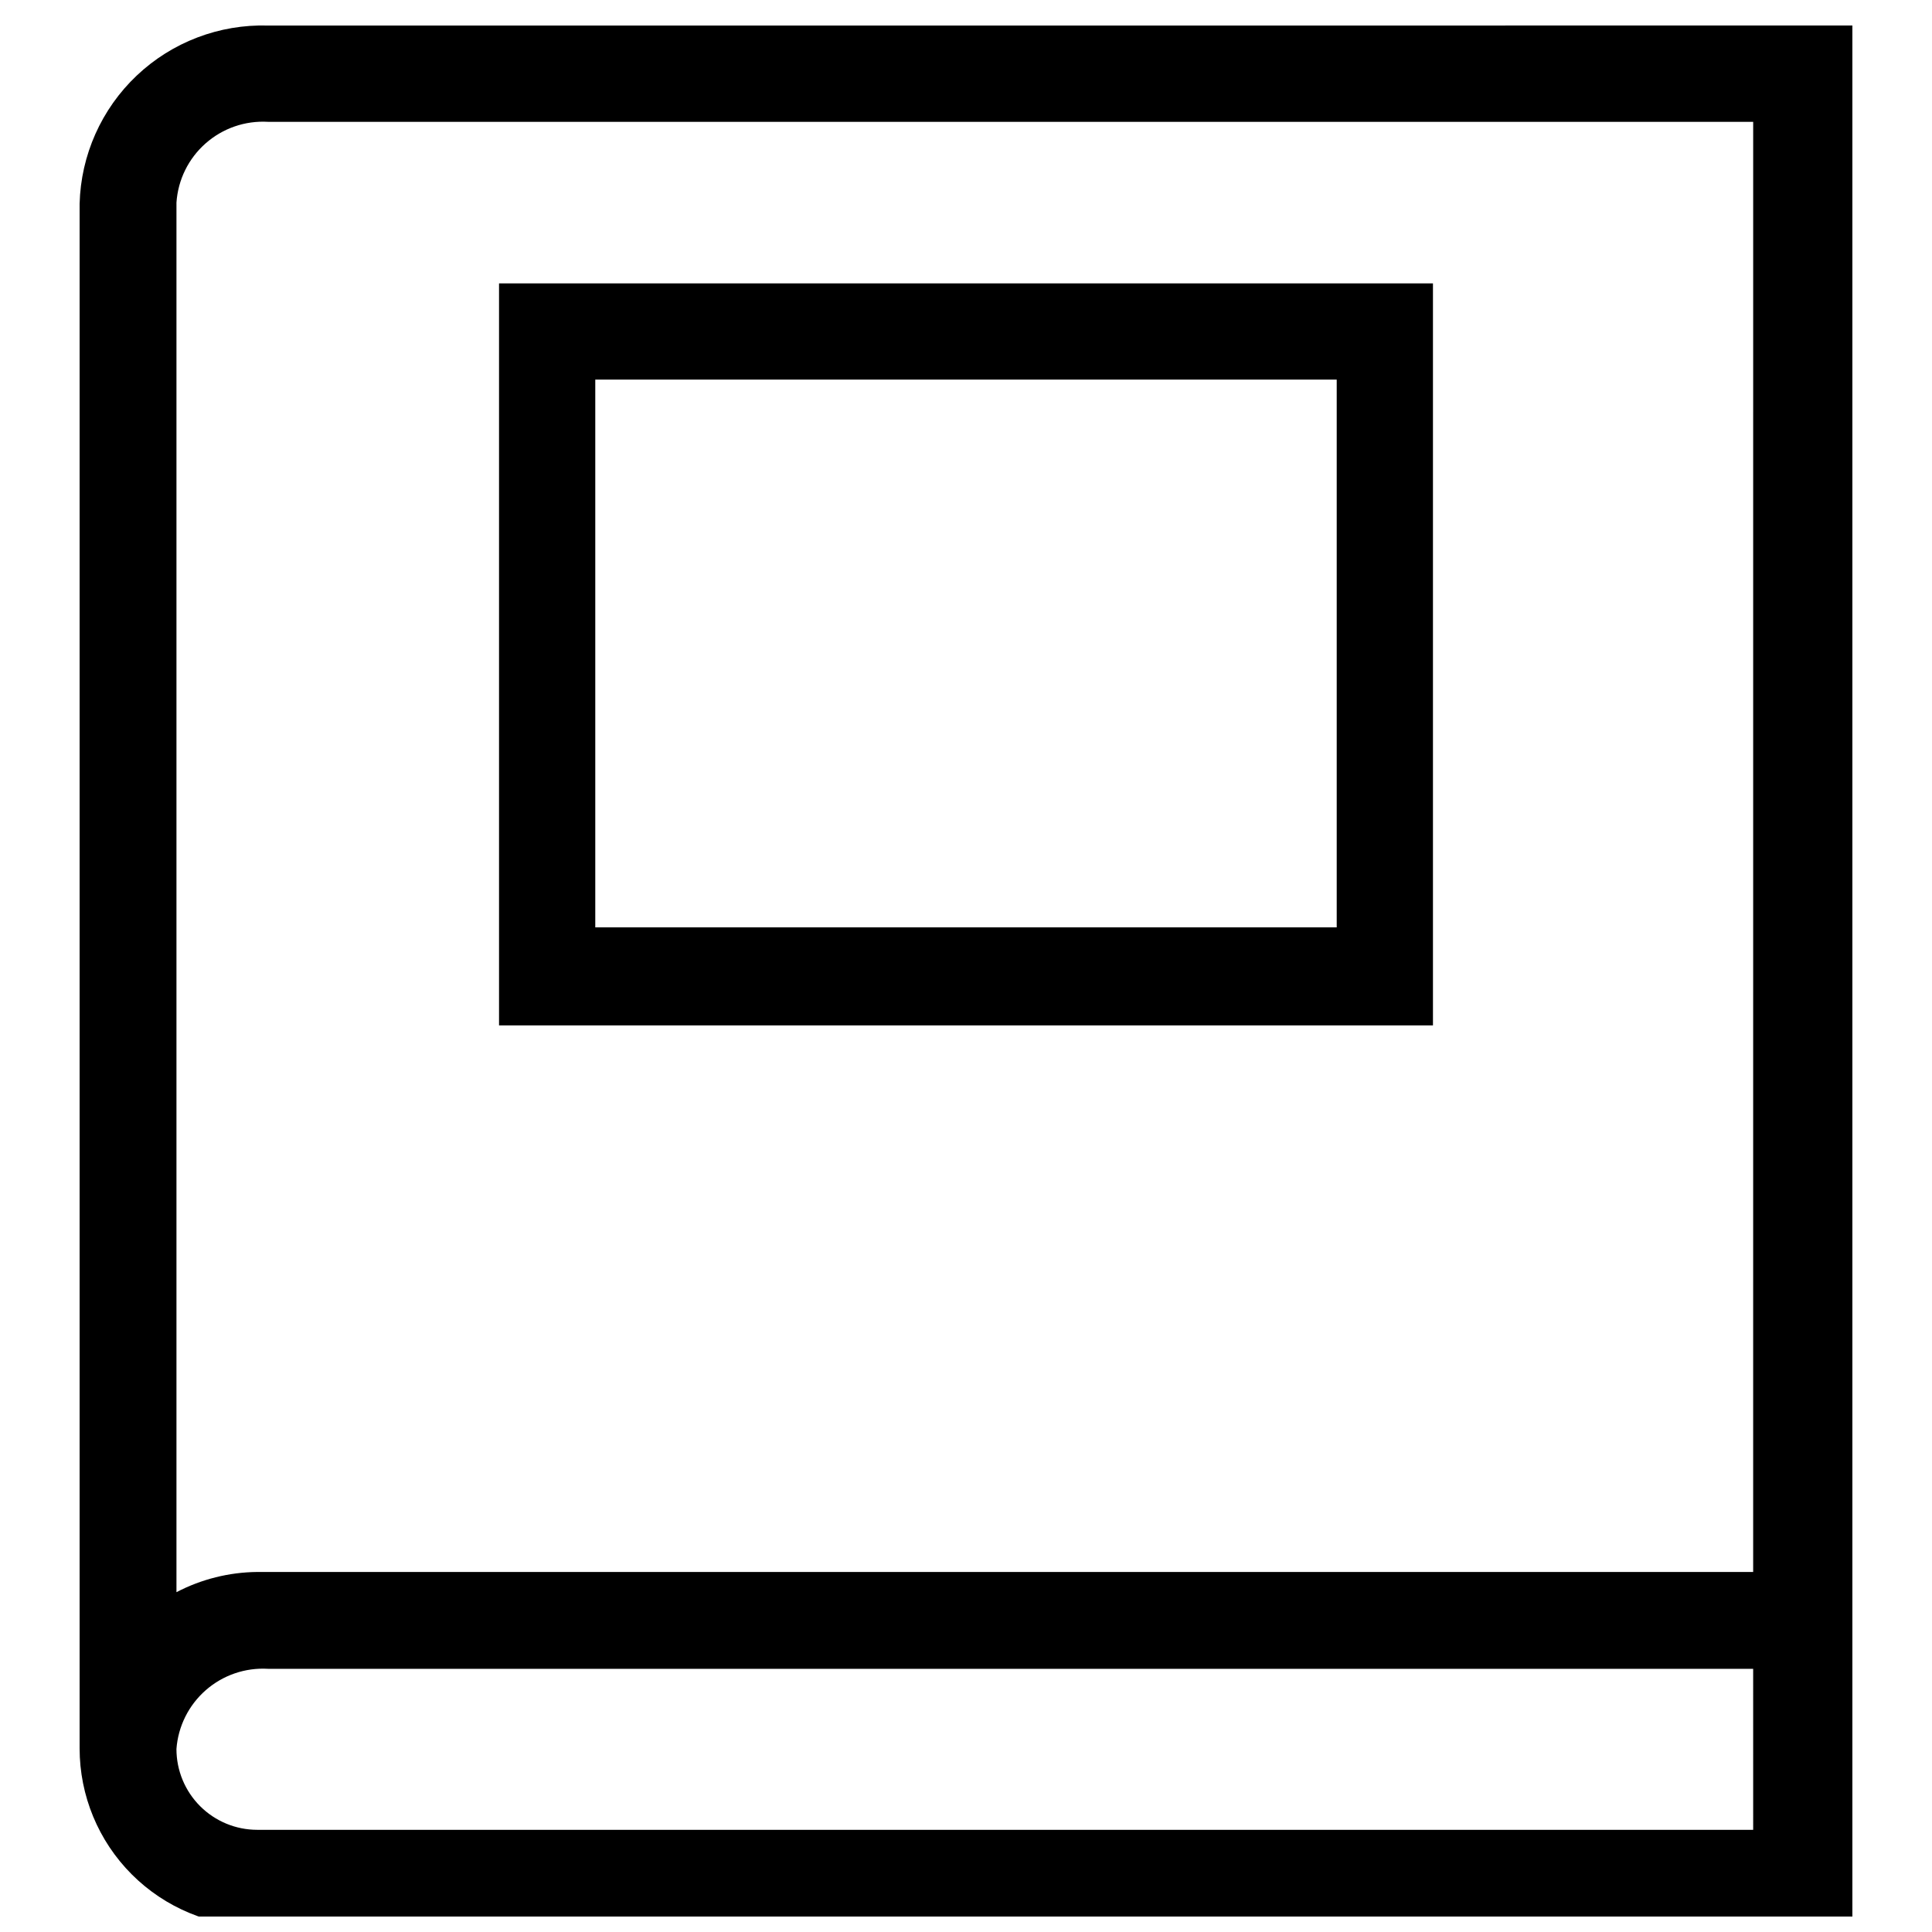
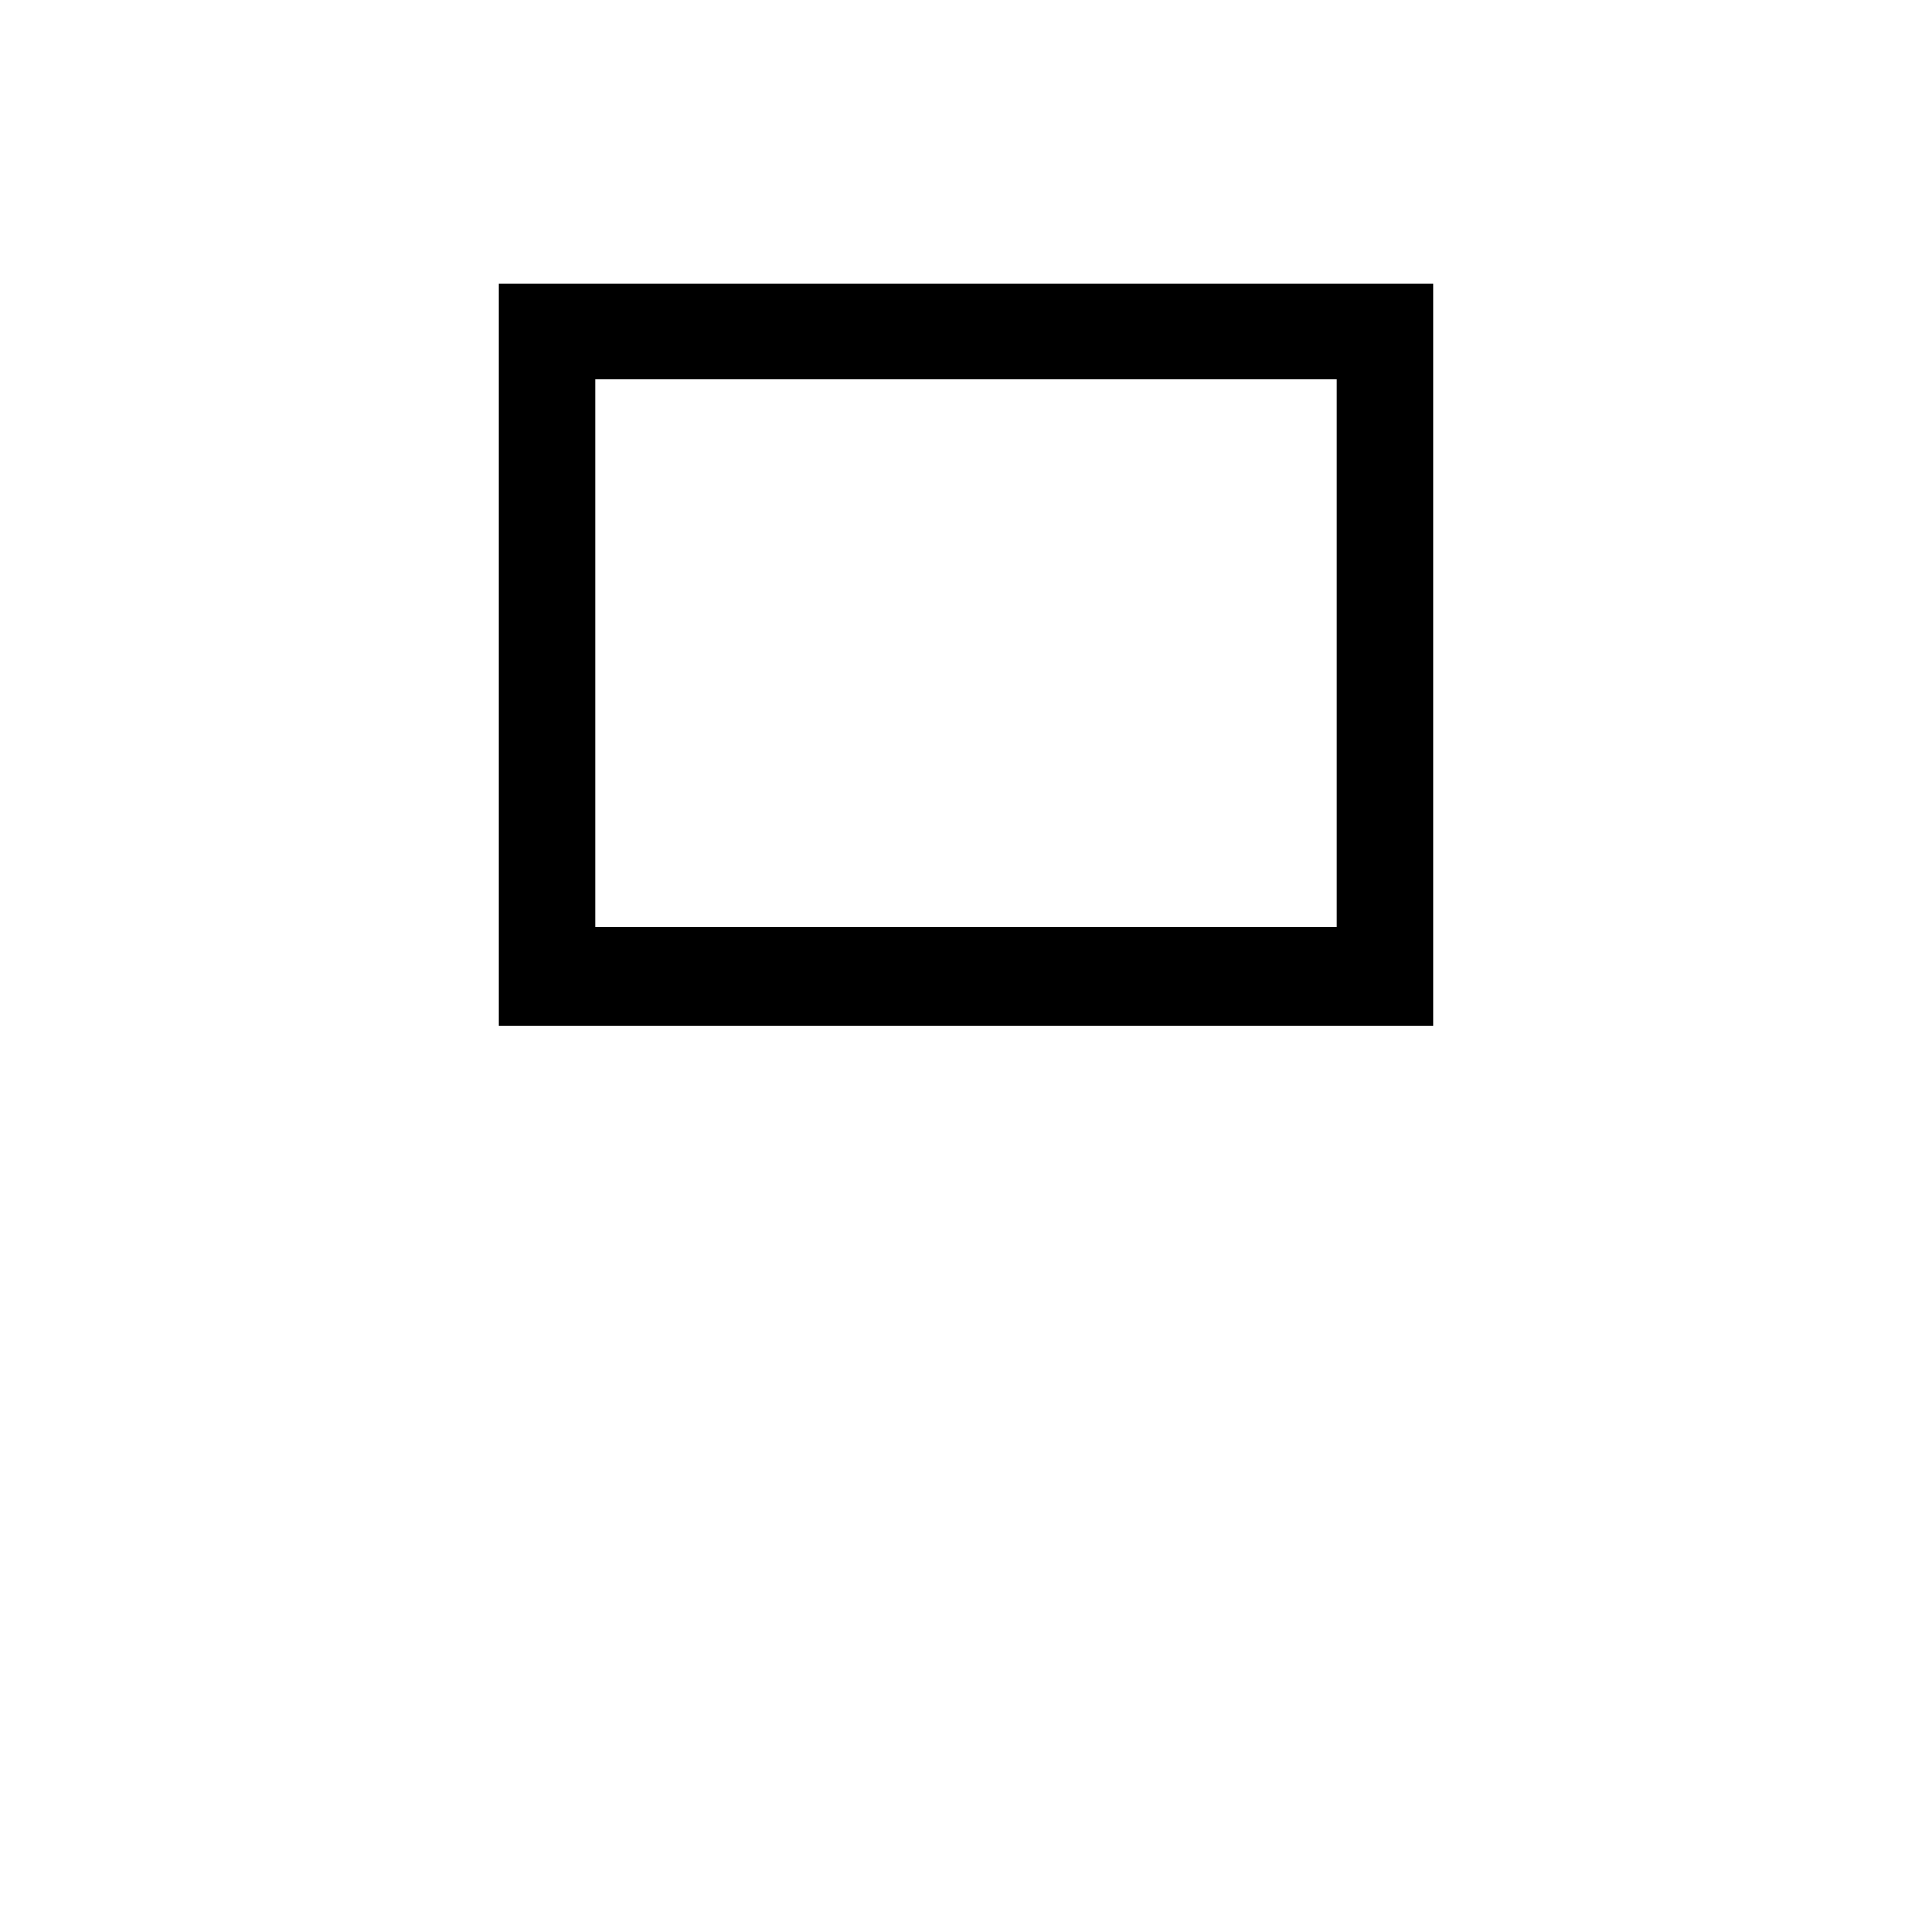
<svg xmlns="http://www.w3.org/2000/svg" width="800px" height="800px" version="1.1" viewBox="144 144 512 512">
  <defs>
    <clipPath id="a">
      <path d="m165 150h470v501.9h-470z" />
    </clipPath>
  </defs>
  <g clip-path="url(#a)">
-     <path d="m215.01 150.77c-12.891-0.379-25.402 4.387-34.766 13.25-9.367 8.863-14.816 21.094-15.145 33.984v409.34c0 12.527 4.977 24.539 13.832 33.398 8.859 8.859 20.871 13.832 33.398 13.832h422.57v-503.81zm393.6 478.15h-396.44c-5.68 0-11.125-2.258-15.141-6.273s-6.269-9.461-6.269-15.141c0.441-6.016 3.234-11.613 7.769-15.59 4.535-3.977 10.453-6.012 16.477-5.664h393.6zm-393.6-68.328-2.836-0.004c-7.461 0.07-14.797 1.906-21.41 5.356v-368.25c0.402-6.043 3.176-11.684 7.719-15.691 4.539-4.012 10.477-6.066 16.527-5.719h393.6l-0.004 384.31z" />
-   </g>
+     </g>
  <path d="m276.25 415.74h247.5v-196.64h-247.5zm25.504-171.14h196.49v145.16h-196.49z" />
</svg>